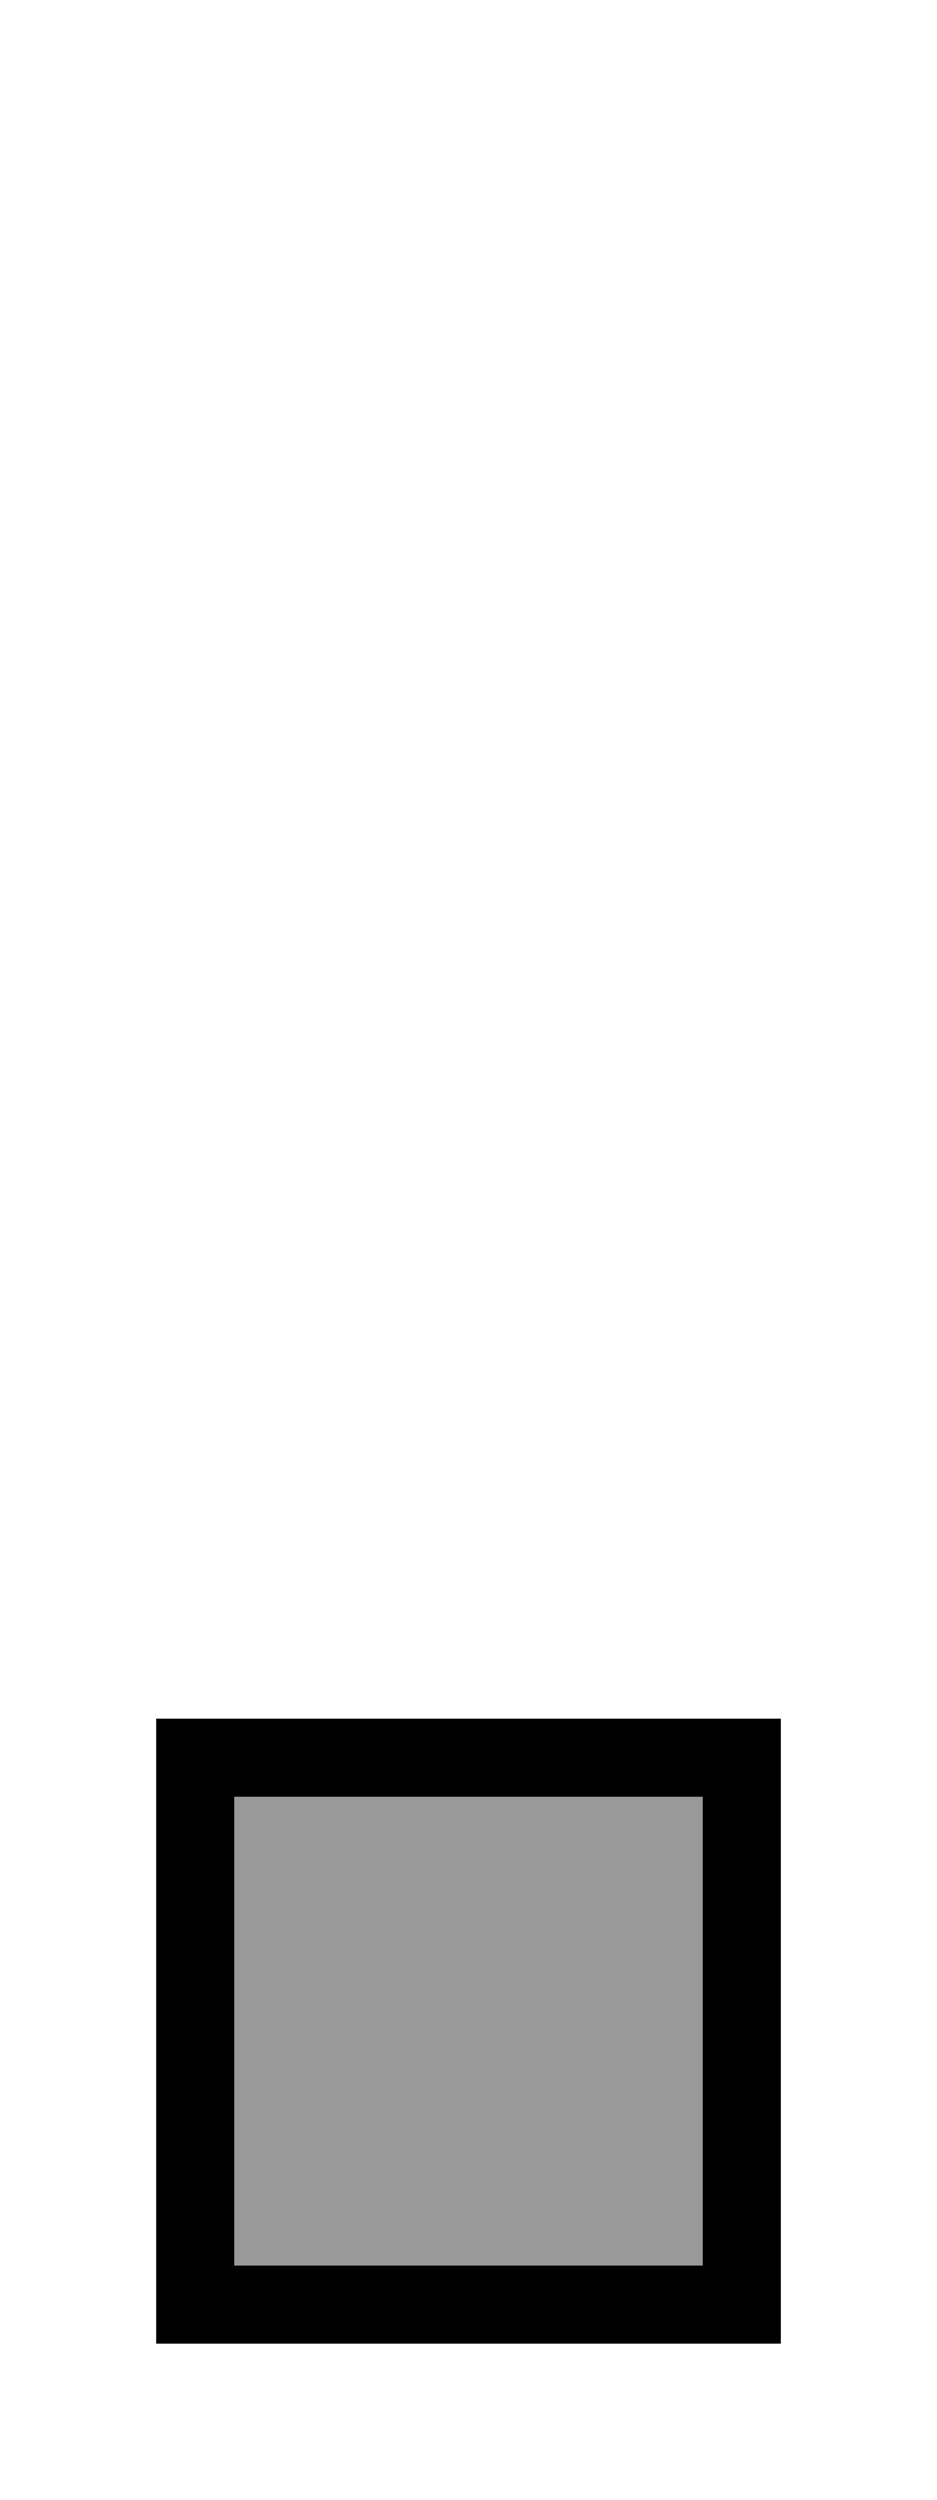
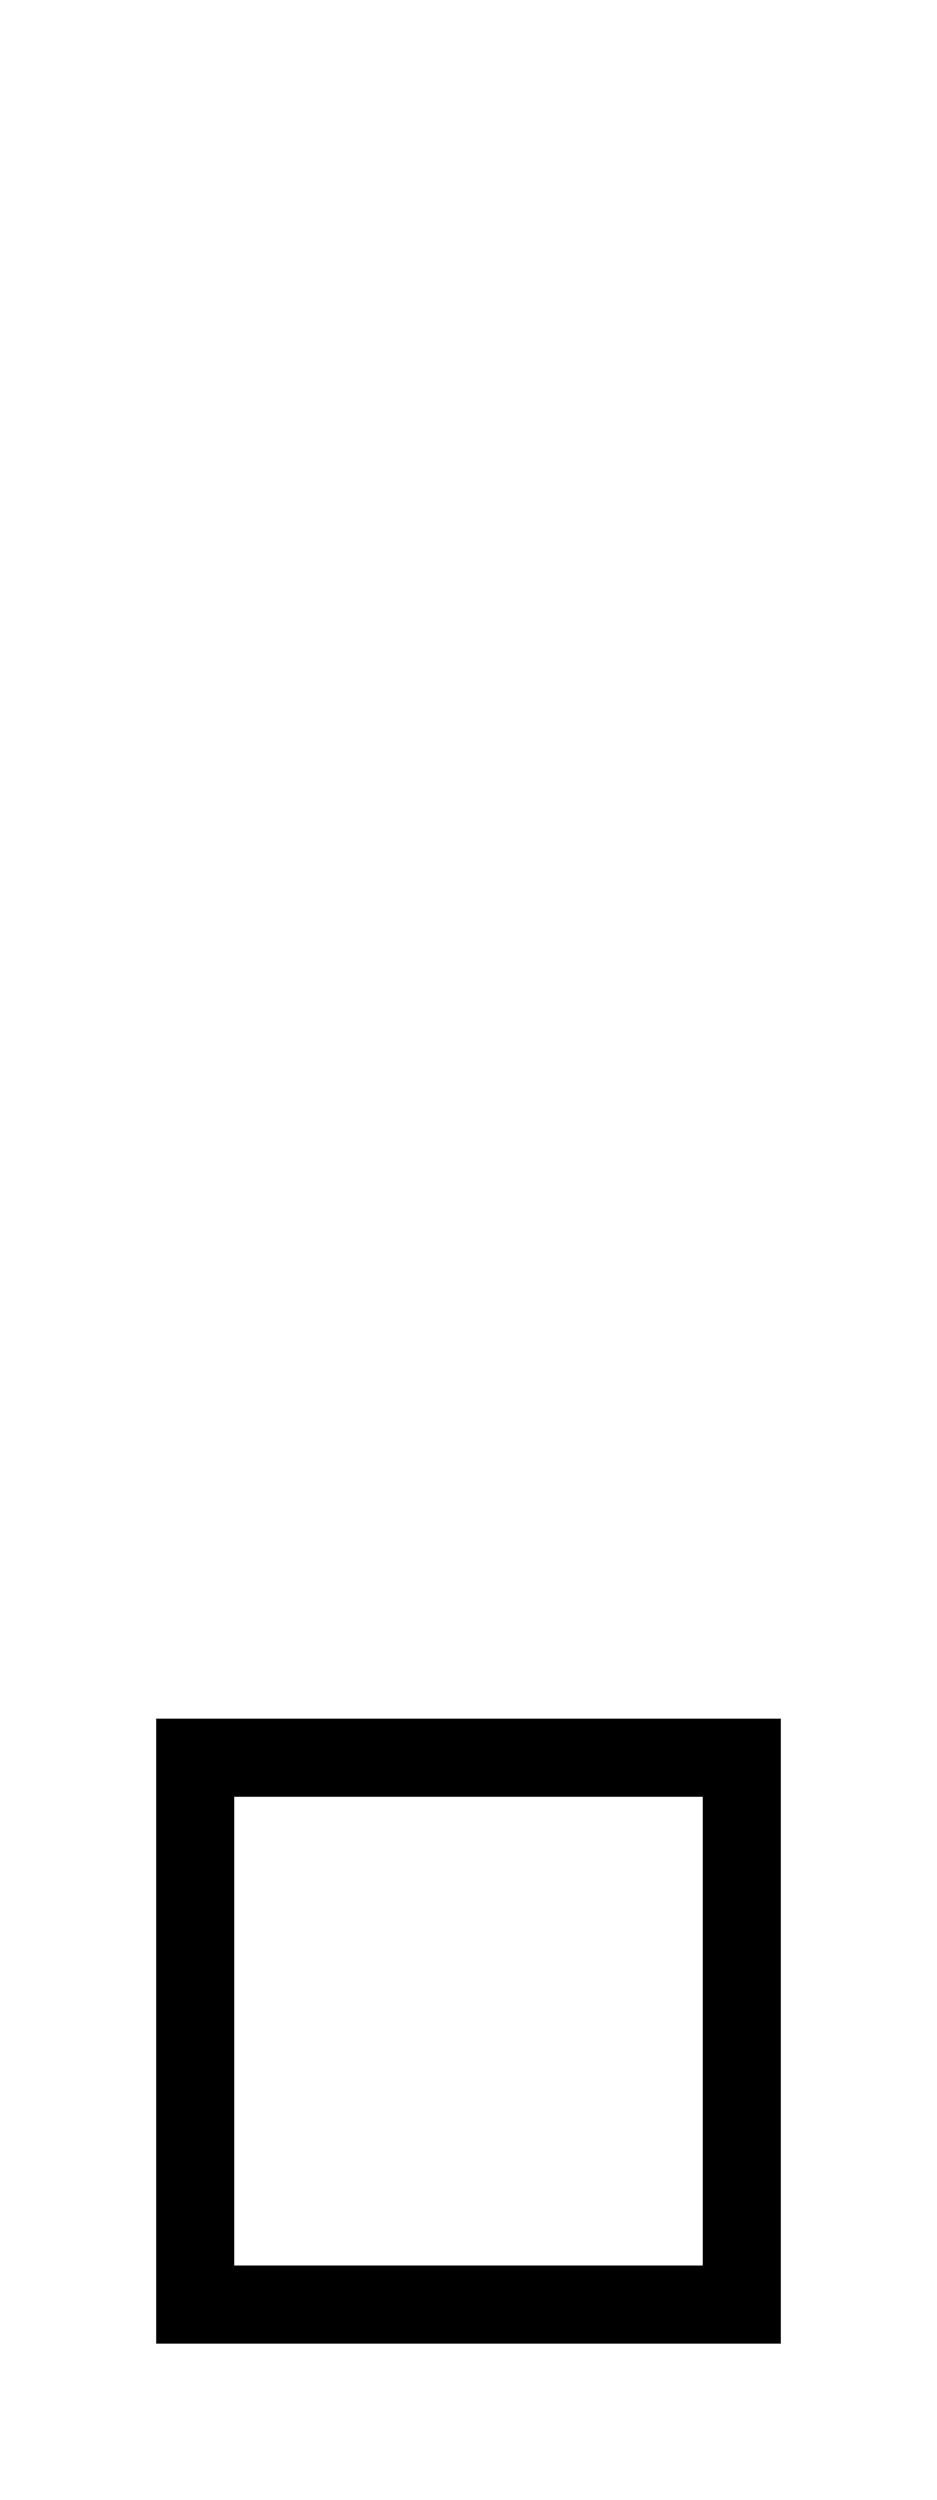
<svg xmlns="http://www.w3.org/2000/svg" viewBox="0 0 192 512">
  <defs>
    <style>.fa-secondary{opacity:.4}</style>
  </defs>
-   <path class="fa-secondary" d="M48 368l0 96 96 0 0-96-96 0z" />
  <path class="fa-primary" d="M144 368l0 96-96 0 0-96 96 0zM48 352l-16 0 0 16 0 96 0 16 16 0 96 0 16 0 0-16 0-96 0-16-16 0-96 0z" />
</svg>